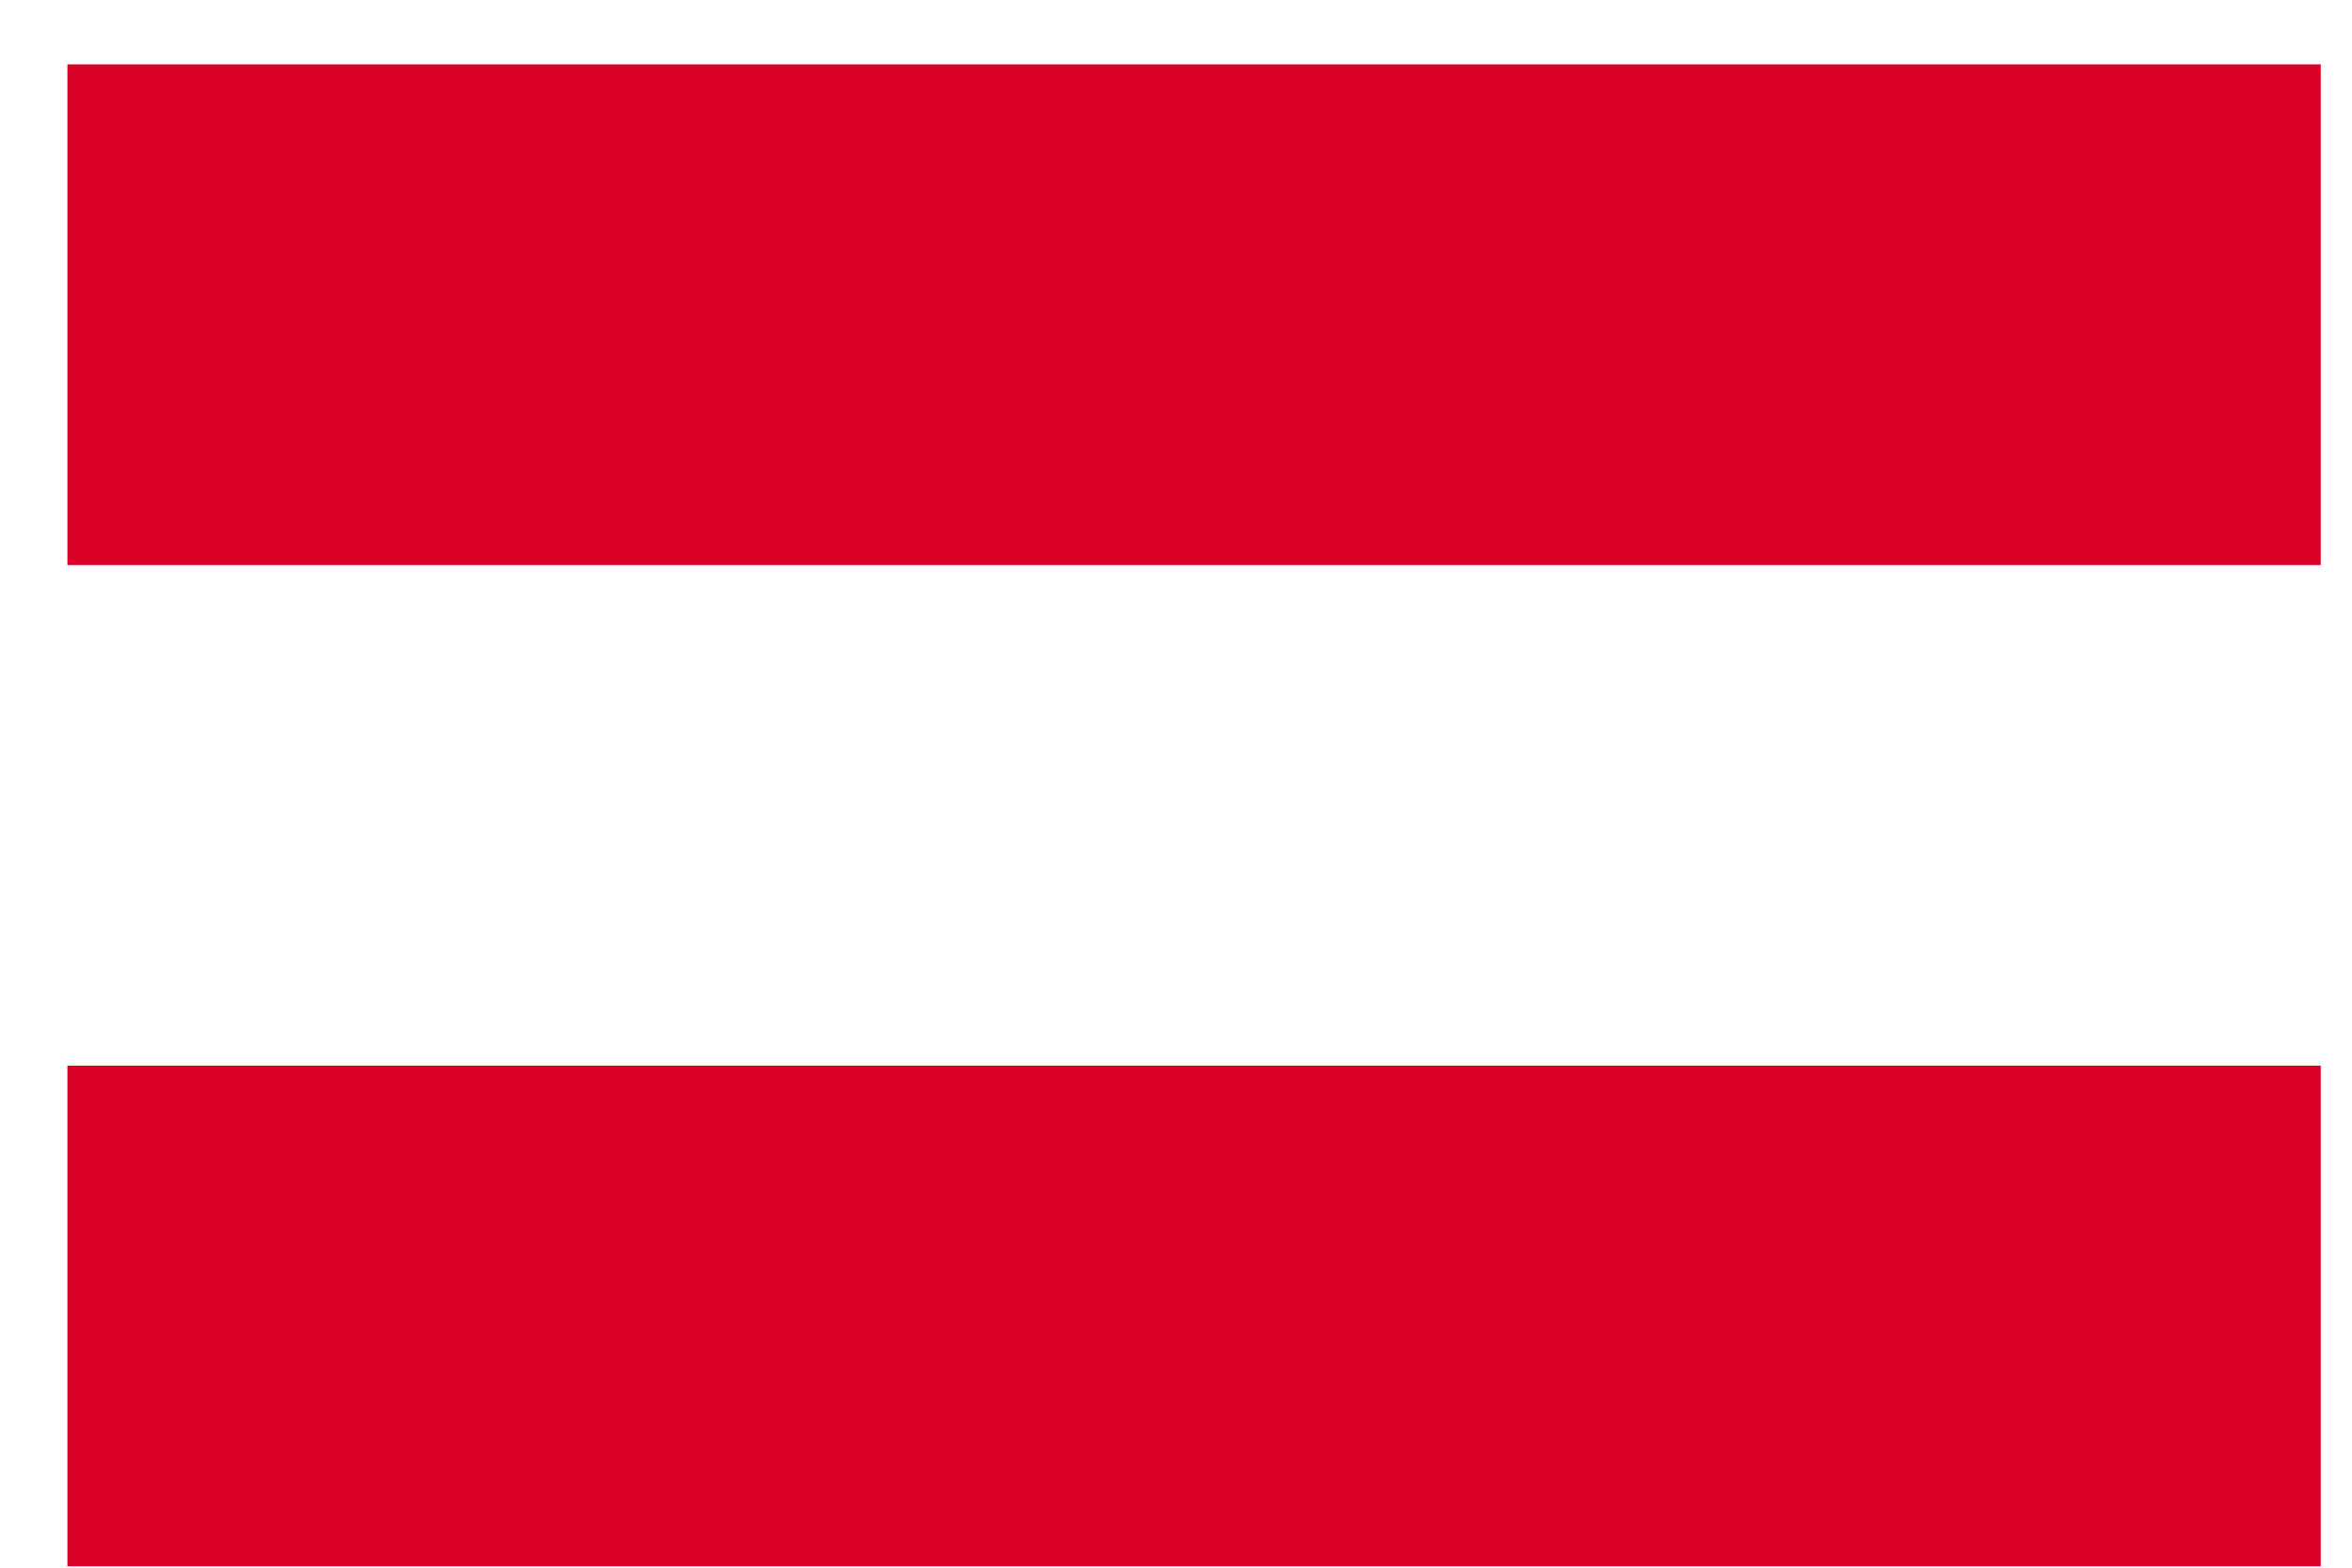
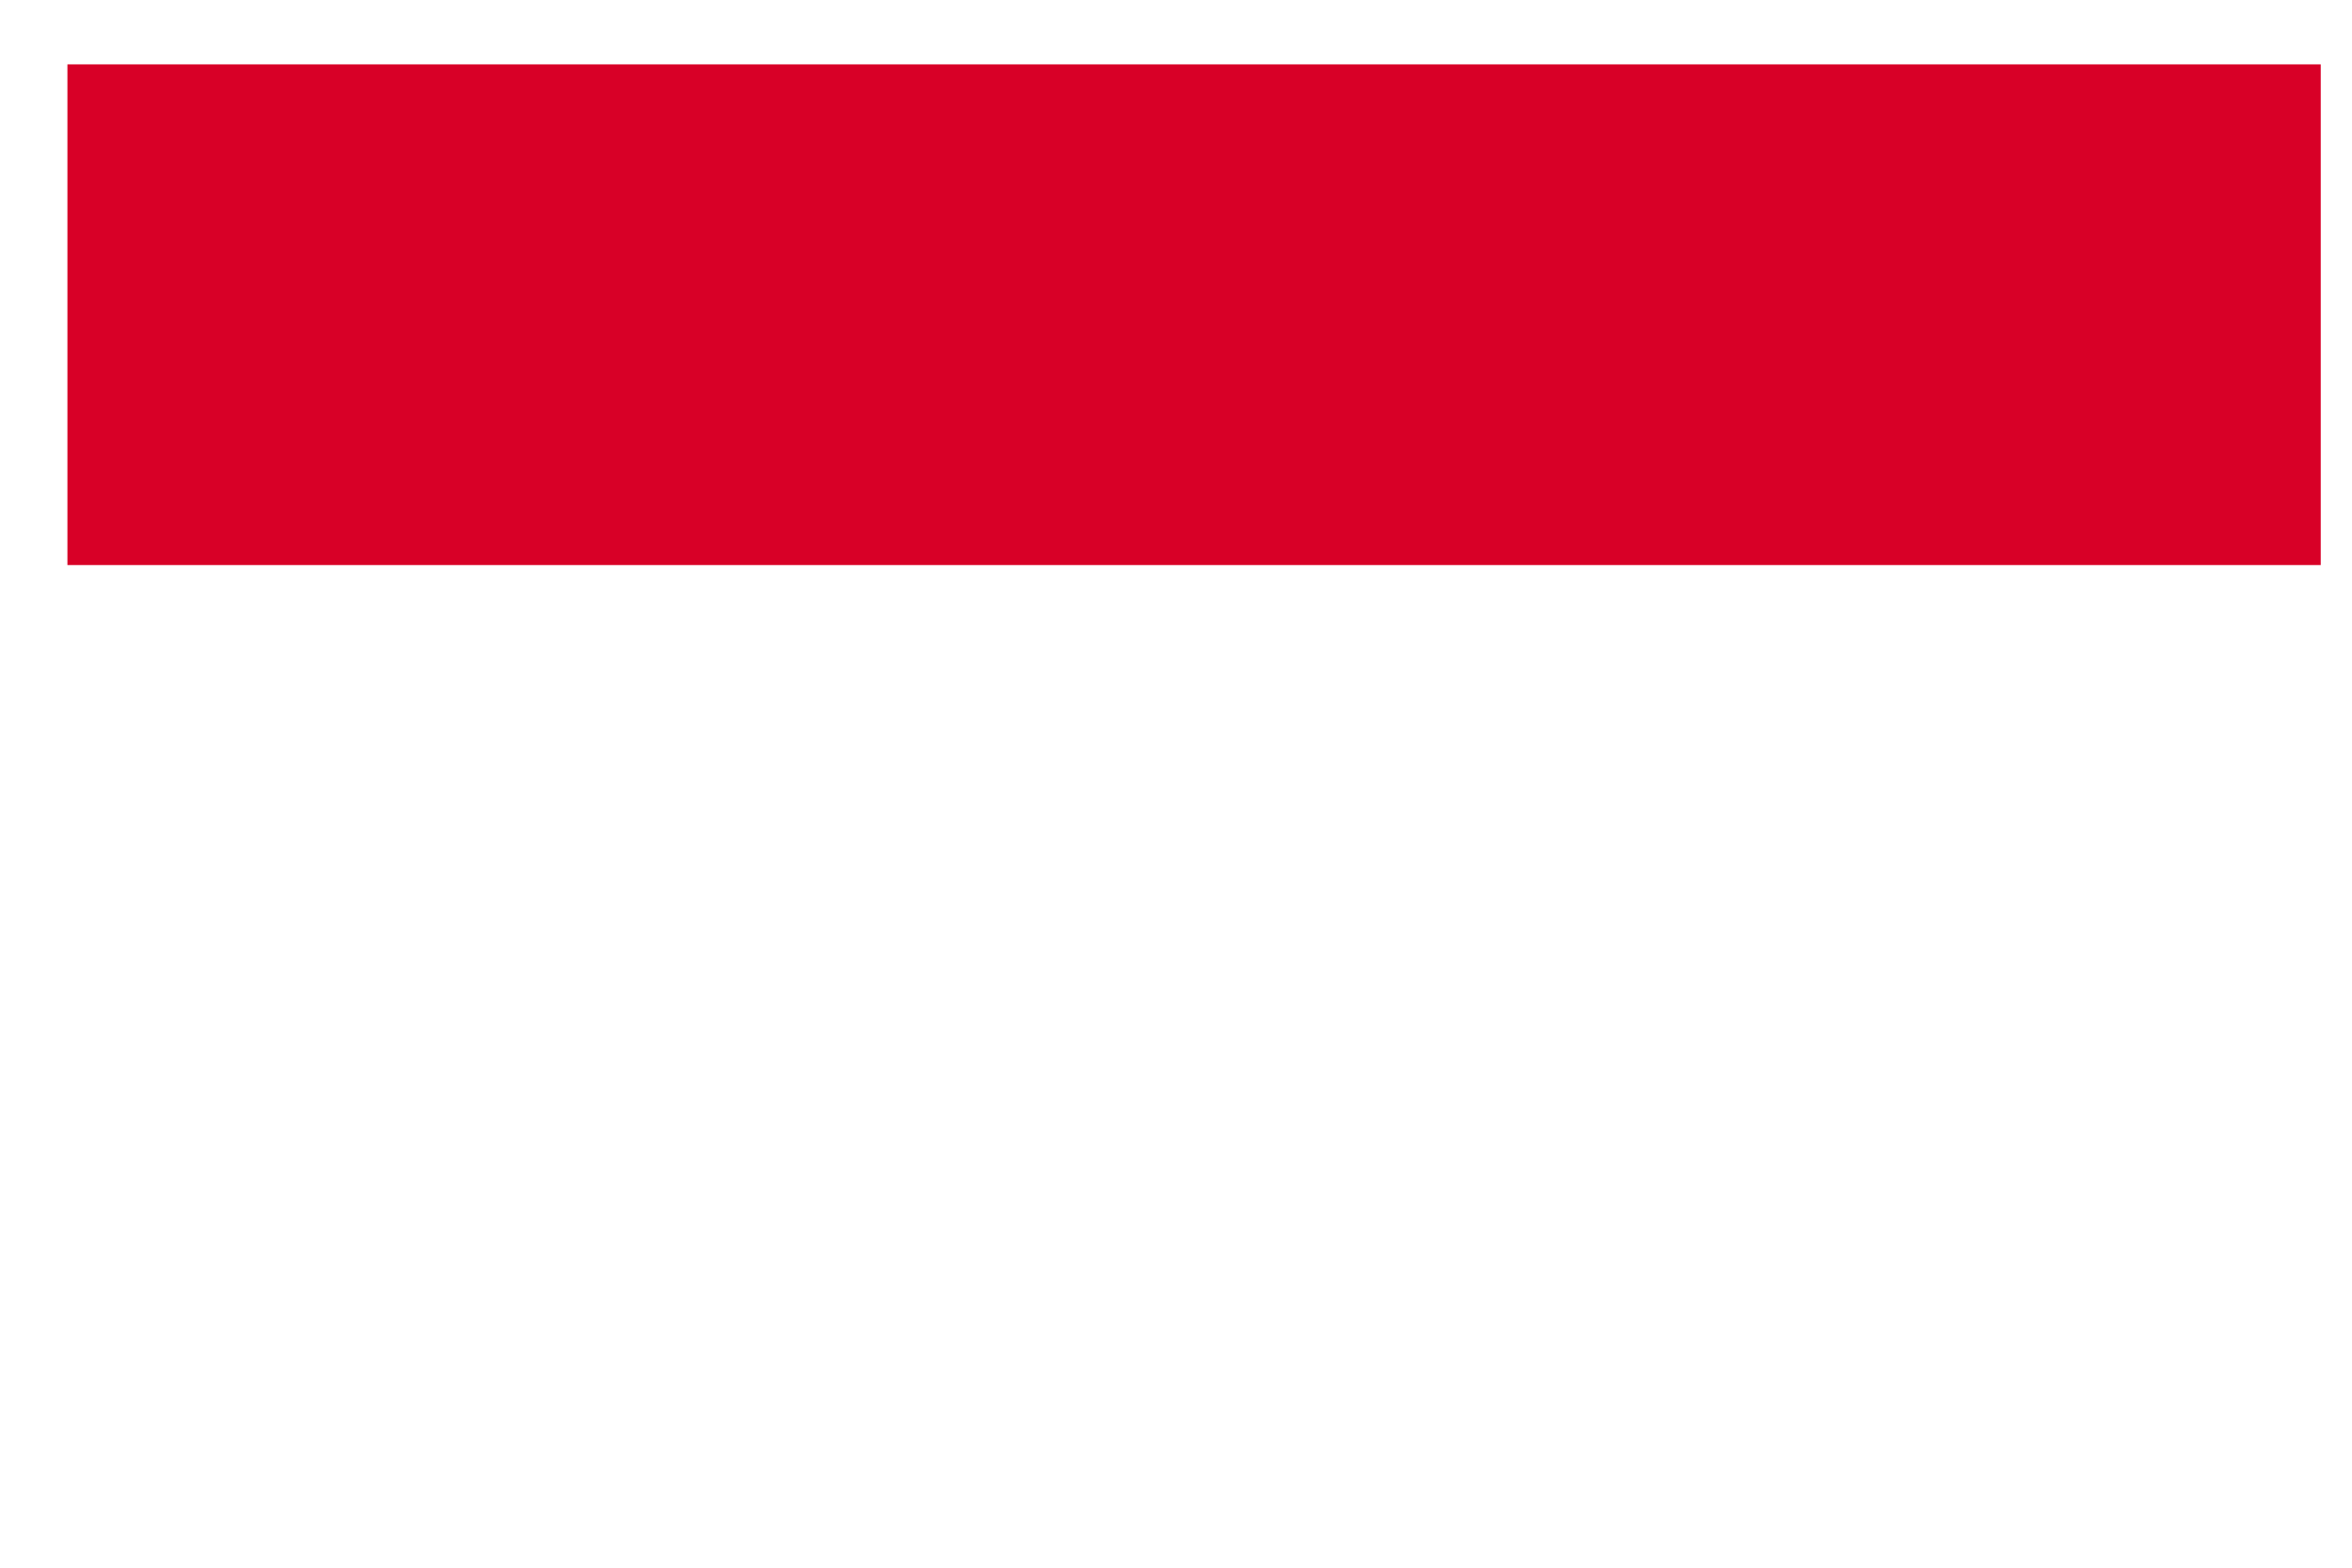
<svg xmlns="http://www.w3.org/2000/svg" width="24" height="16" viewBox="0 0 24 16" fill="none">
  <path d="M23.681 0.657H0.688V5.767H23.681V0.657Z" fill="#D80027" />
-   <path d="M23.681 10.876H0.688V15.986H23.681V10.876Z" fill="#D80027" />
</svg>